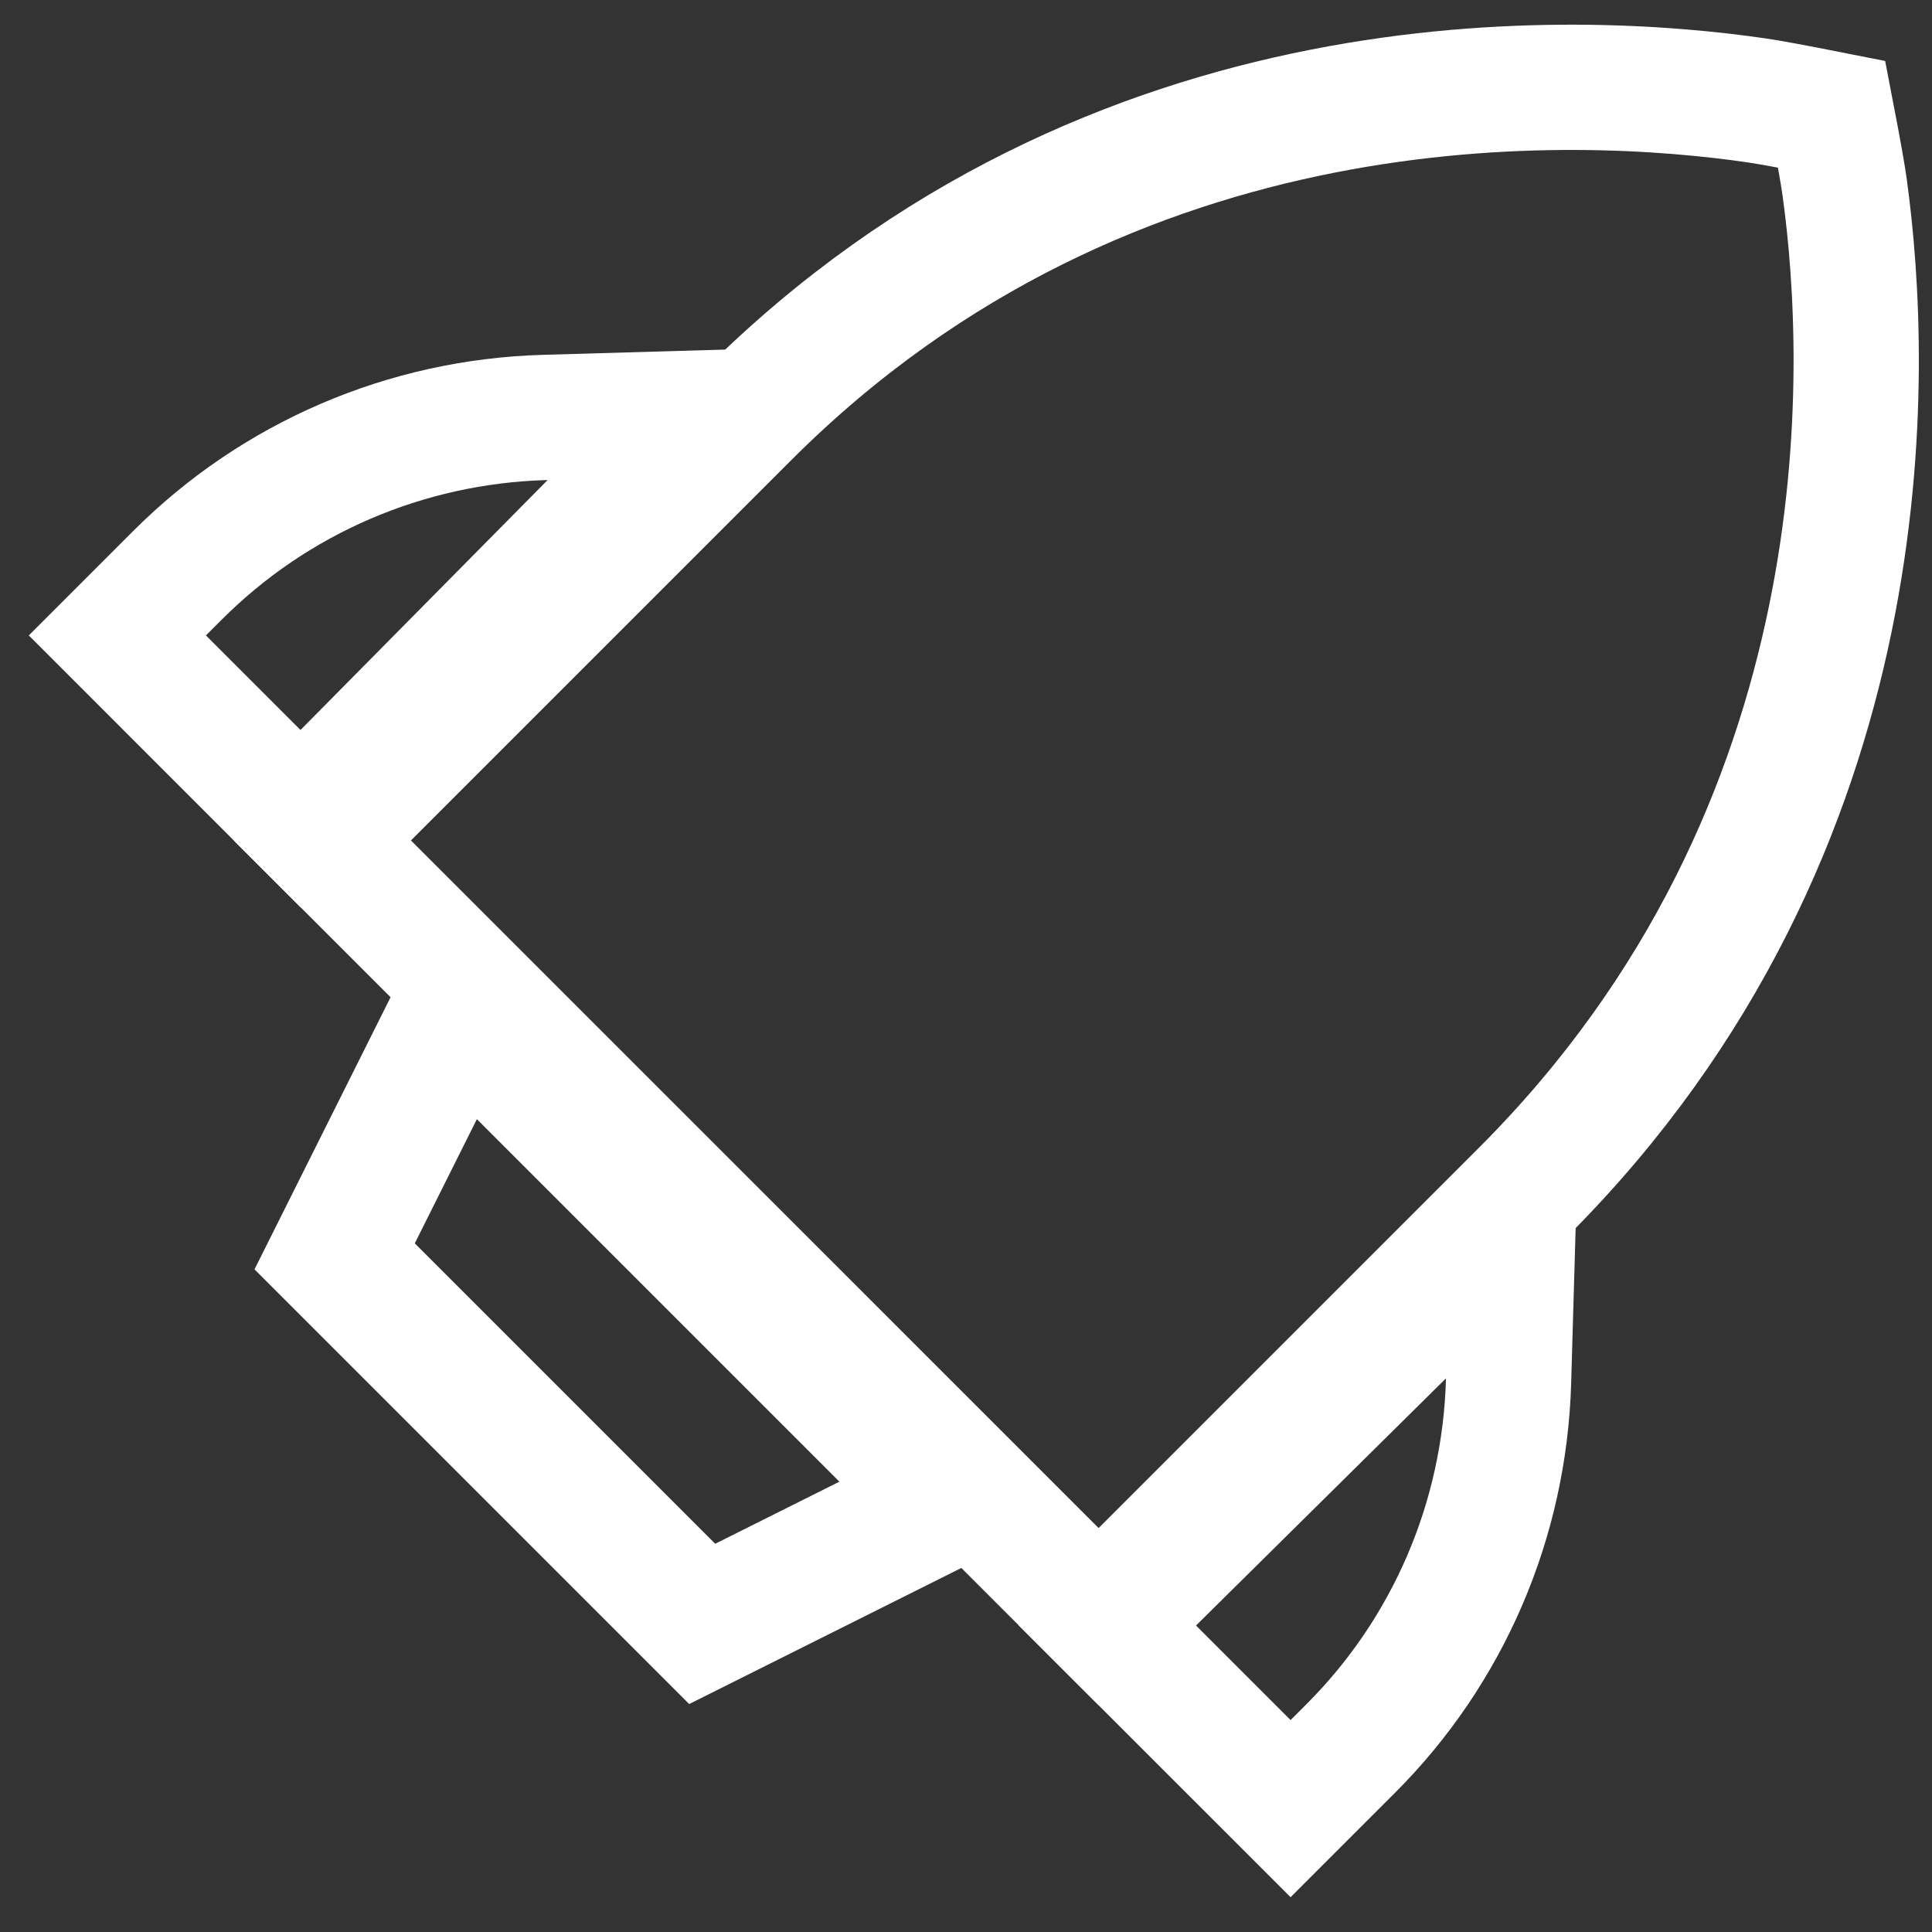
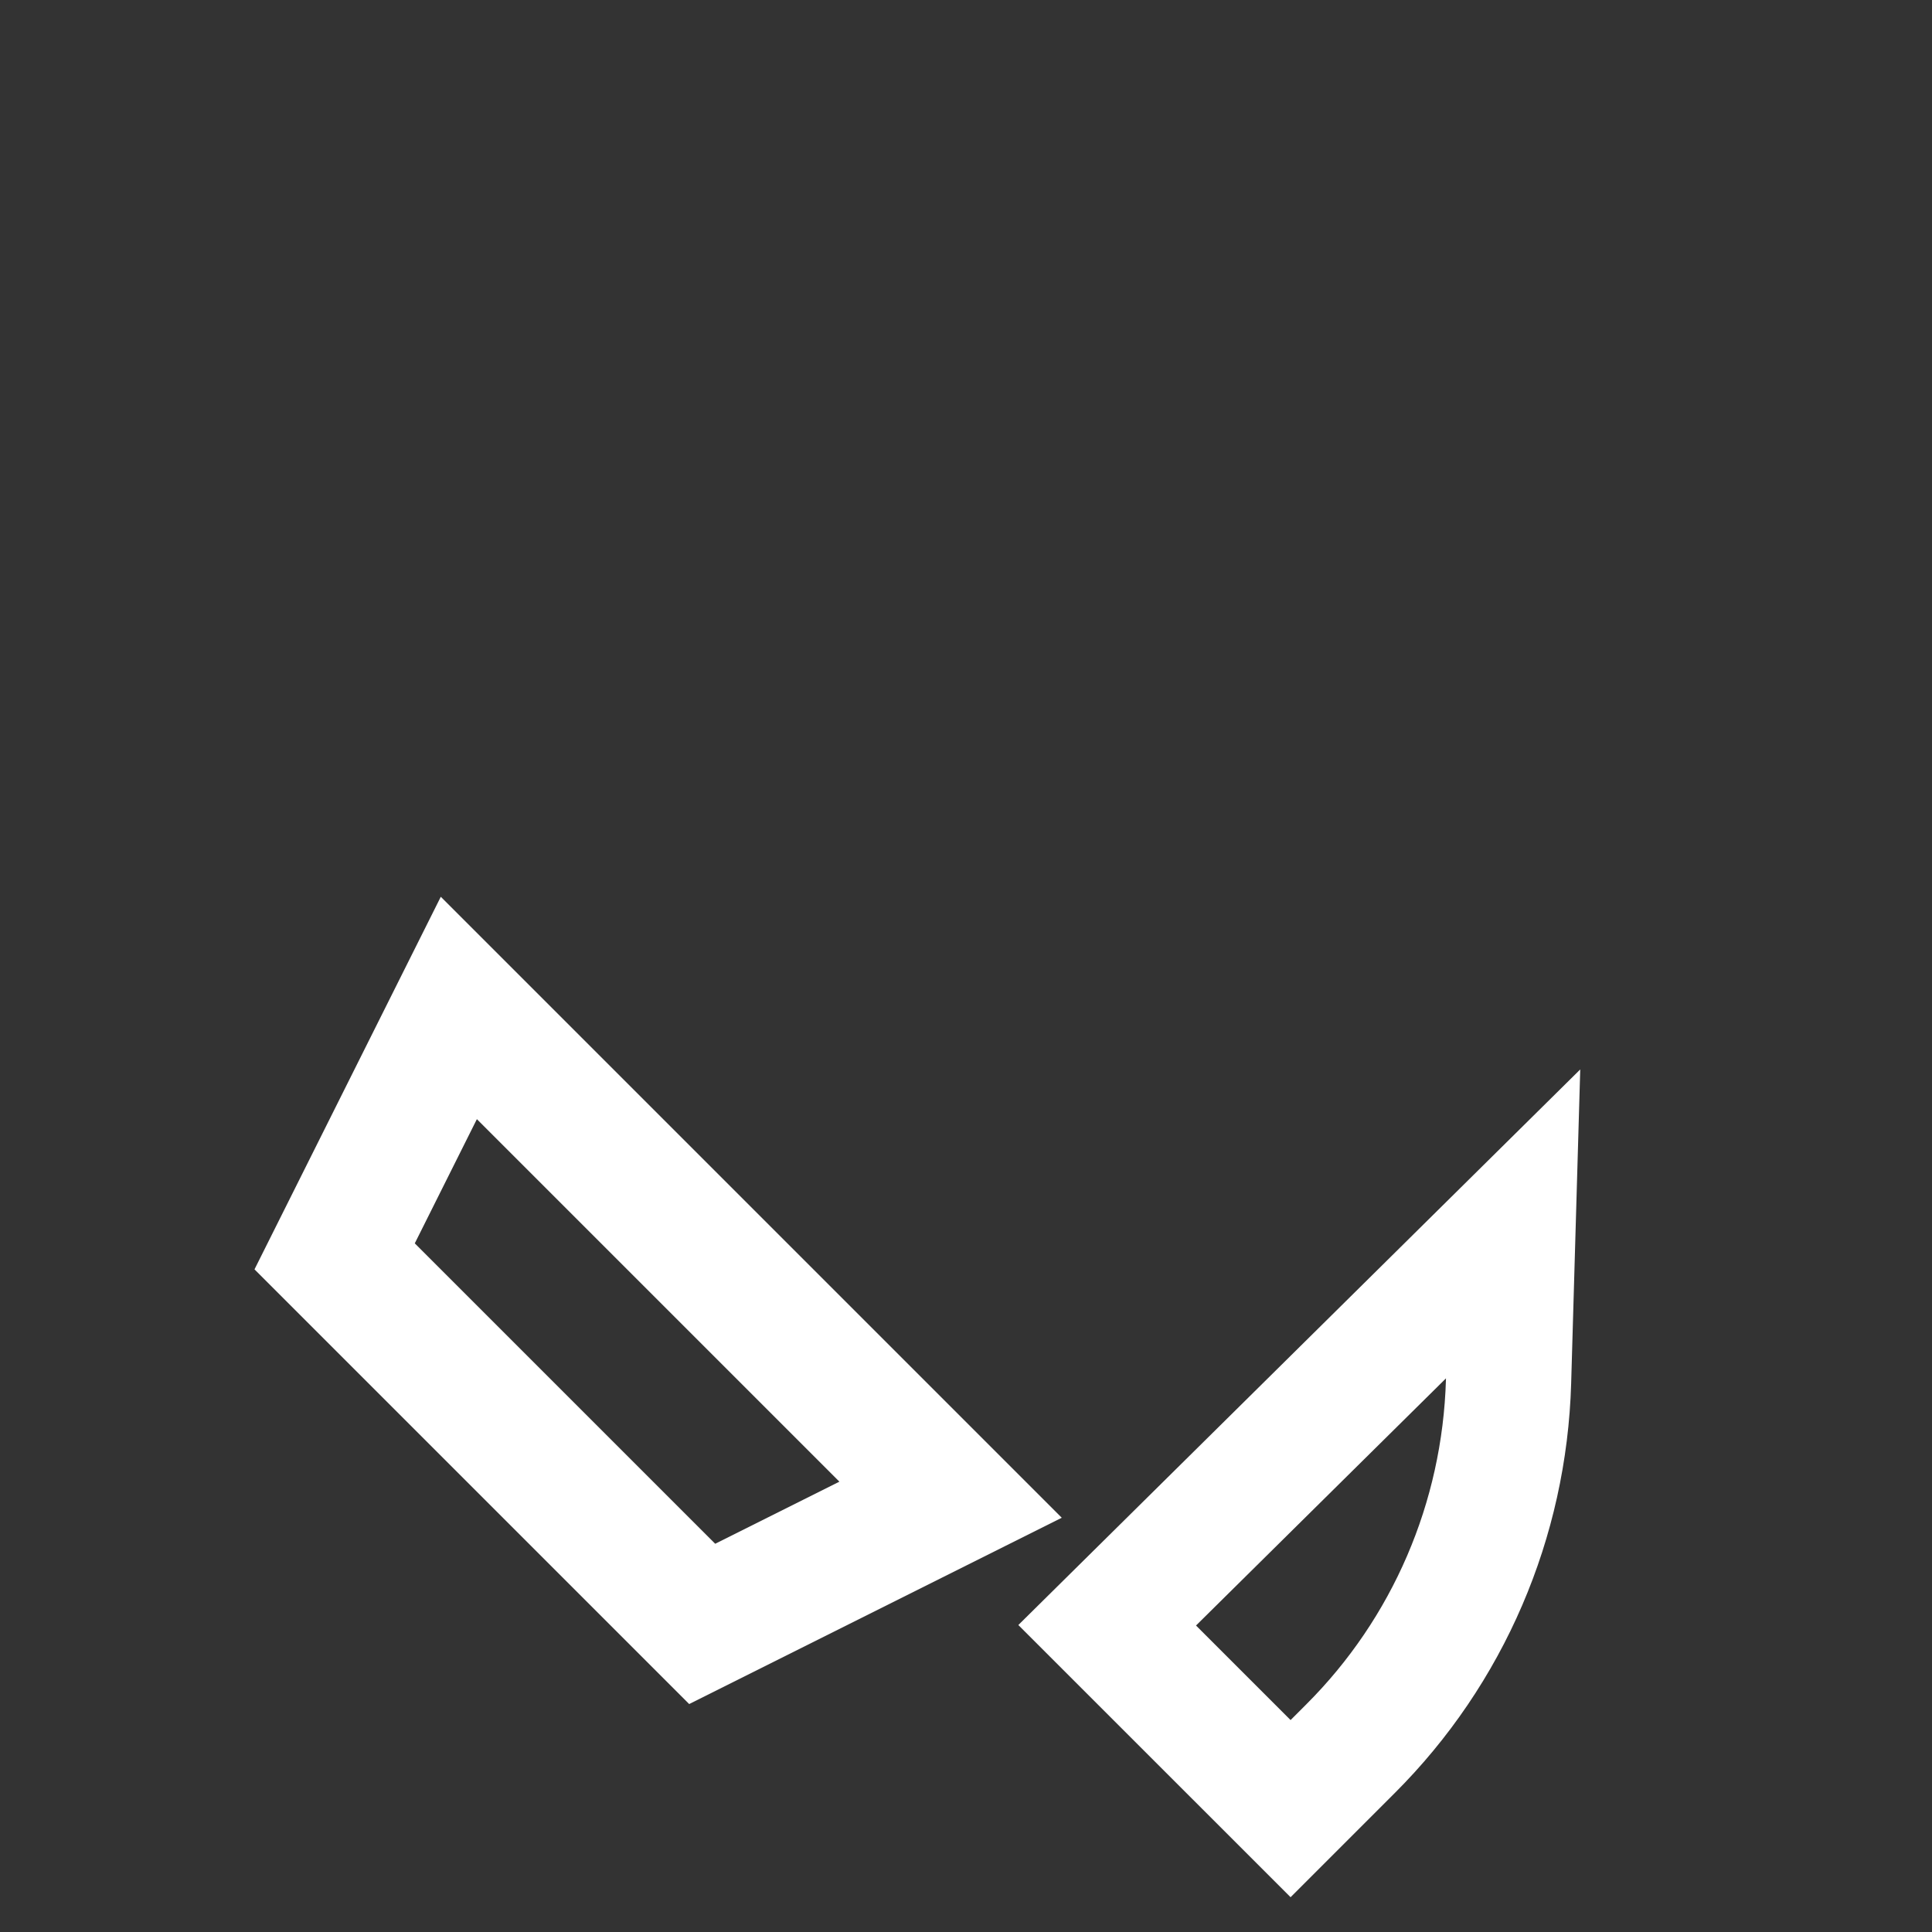
<svg xmlns="http://www.w3.org/2000/svg" width="44px" height="44px" viewBox="0 0 44 44" version="1.1">
  <rect x="0" y="0" width="44" height="44" fill="#333333" stroke="none" />
  <title>Group 31</title>
  <g id="Page-1" stroke="none" stroke-width="1" fill="none" fill-rule="evenodd">
    <g id="new_altoros_field-copy-64" transform="translate(-502, -1791)" stroke="#ffffff">
      <g id="Group-31" transform="translate(527.82, 1808.82) rotate(45) translate(-527.82, -1808.82) translate(504.82, 1786.82)">
        <path d="M32.363,30.059 C34.586,27.832 37.57,26.55 40.723,26.458 L44.317,26.354 L35.176,35.599 L31,31.422 L32.363,30.059 Z" id="XMLID_584_-path-Copy" stroke-width="2.853" transform="translate(37.658, 30.977) scale(-1, 1) rotate(-405) translate(-37.658, -30.977) " />
-         <path d="M3.363,30.059 C5.586,27.832 8.57,26.55 11.723,26.458 L15.317,26.354 L6.176,35.599 L2,31.422 L3.363,30.059 Z" id="XMLID_584_-path-Copy-Copy" stroke-width="2.853" transform="translate(8.658, 30.977) rotate(-405) translate(-8.658, -30.977) " />
-         <path d="M35.868,35.999 L35.868,22.32 C35.868,10.549 28.121,3.438 24.881,0.98 C24.648,0.802 24.18,0.475 23.478,0 C22.773,0.472 22.302,0.796 22.065,0.972 C18.771,3.425 10.868,10.538 10.868,22.32 L10.868,36 L35.868,35.999 Z" id="Shape" stroke-width="2.853" transform="translate(23.368, 18) rotate(-360) translate(-23.368, -18) " />
        <path d="M15.763,36.5 L17.763,42.5 L29.601,42.5 L31.601,36.5 L15.763,36.5 Z" id="Rectangle" stroke-width="3" />
      </g>
    </g>
  </g>
</svg>